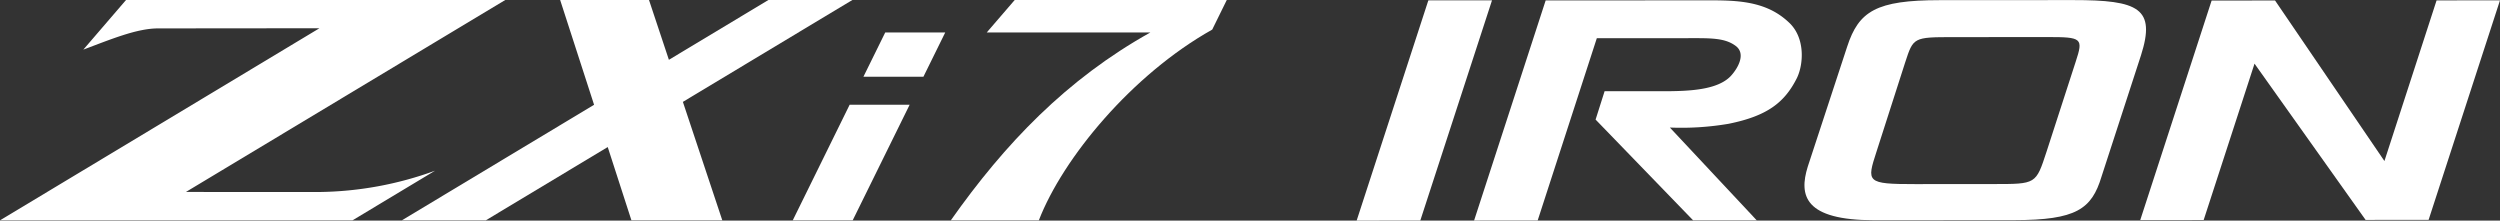
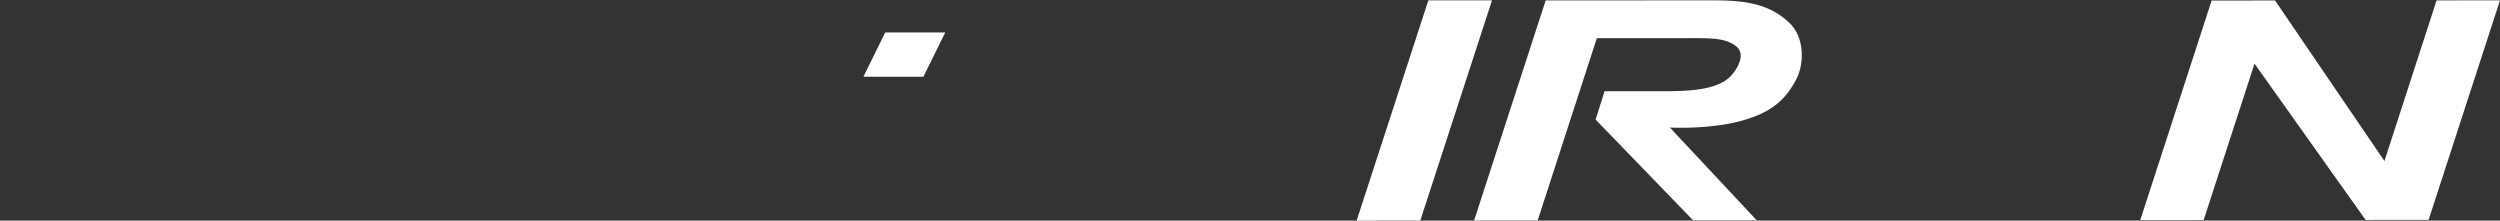
<svg xmlns="http://www.w3.org/2000/svg" id="st_zxi7iron" width="408" height="36" viewBox="0 0 408 36">
  <rect x="0" y="0" width="408" height="36" fill="#333333" stroke="none" />
  <defs>
    <clipPath id="clip-path">
      <rect id="長方形_25511" data-name="長方形 25511" width="408" height="35.999" fill="none" />
    </clipPath>
  </defs>
  <path id="パス_57954" data-name="パス 57954" d="M133.8.036l-11.7,35.939,10.386-.007L144.19.029Z" transform="translate(99.306 0.024)" fill="#fff" />
  <g id="グループ_14495" data-name="グループ 14495" transform="translate(0 -0.001)">
    <g id="グループ_14494" data-name="グループ 14494" clip-path="url(#clip-path)">
      <path id="パス_57955" data-name="パス 57955" d="M184.029,3.621c2.666,2.429,2.455,6.731,1.338,9.069-2.033,4.069-4.905,6.221-11.143,7.487a45.863,45.863,0,0,1-9.6.615l14.171,15.138-10.376.007L152.5,19.492l1.471-4.63,7.217-.005c4.628,0,10.795.274,13.386-2.485,1.2-1.31,2.453-3.6.84-4.864-1.824-1.4-4.209-1.306-8.272-1.3L152.7,6.214l-9.652,29.742-10.376.007L144.352.047,169.515.031c5.328,0,10.514-.194,14.514,3.59" transform="translate(107.9 0.024)" fill="#fff" />
-       <path id="パス_57956" data-name="パス 57956" d="M206.242.008C216.968,0,219.771,1.354,217.323,9.023L210.888,28.8c-1.608,5.332-4.131,7.11-14.226,7.117l-22.851.016c-11.426.007-12.34-4.015-10.871-8.737l6.435-19.593c1.889-5.8,4.762-7.576,15.067-7.583Zm-27.4,10.163-4.687,14.59c-1.608,4.958-1.679,5.285,6.312,5.279l12.758-.009c7.008-.005,6.94.044,8.688-5.288l4.758-14.684c1.258-3.835,1.048-4.02-4.629-4.017l-15.352.011c-6.519,0-6.519.049-7.848,4.118" transform="translate(132.085 0.007)" fill="#fff" />
      <path id="パス_57957" data-name="パス 57957" d="M232.475,26.256,240.988.039,251.337.029,239.685,35.858l-10.282.007-18.128-25.5-8.3,25.519-10.35.009L204.276.062,214.625.055Z" transform="translate(156.663 0.025)" fill="#fff" />
-       <path id="パス_57958" data-name="パス 57958" d="M30.342,31.328,82.455,0H20.567L13.6,8.1c4.531-1.7,8.737-3.465,12.2-3.465l26.331-.025L0,35.958H57.526L71,27.859A56.91,56.91,0,0,1,52.1,31.335Z" transform="translate(0 0.001)" fill="#fff" />
-       <path id="パス_57959" data-name="パス 57959" d="M109.685,0h-13.7L79.747,9.76C78.053,4.675,76.727.686,76.5,0H62c.361,1.114,2.912,8.989,5.536,17.1L36.169,35.956h13.7L69.764,24c1.946,6.009,3.569,11.025,3.868,11.957H88.463s-3.295-9.9-6.434-19.33Z" transform="translate(29.417 0.001)" fill="#fff" />
-       <path id="パス_57960" data-name="パス 57960" d="M80.631,9.424,71.349,28.283H81.13L90.423,9.424Z" transform="translate(58.029 7.674)" fill="#fff" />
      <path id="パス_57961" data-name="パス 57961" d="M81.27,2.919l-3.561,7.23H87.5l3.563-7.23Z" transform="translate(63.201 2.377)" fill="#fff" />
-       <path id="パス_57962" data-name="パス 57962" d="M85.577,35.956H99.938c3.944-10.18,15.2-23.782,28.295-31.126L130.609,0H96L91.434,5.3h26.7c-13.663,7.625-23.727,18.133-32.562,30.658" transform="translate(69.601 0.001)" fill="#fff" />
    </g>
  </g>
</svg>